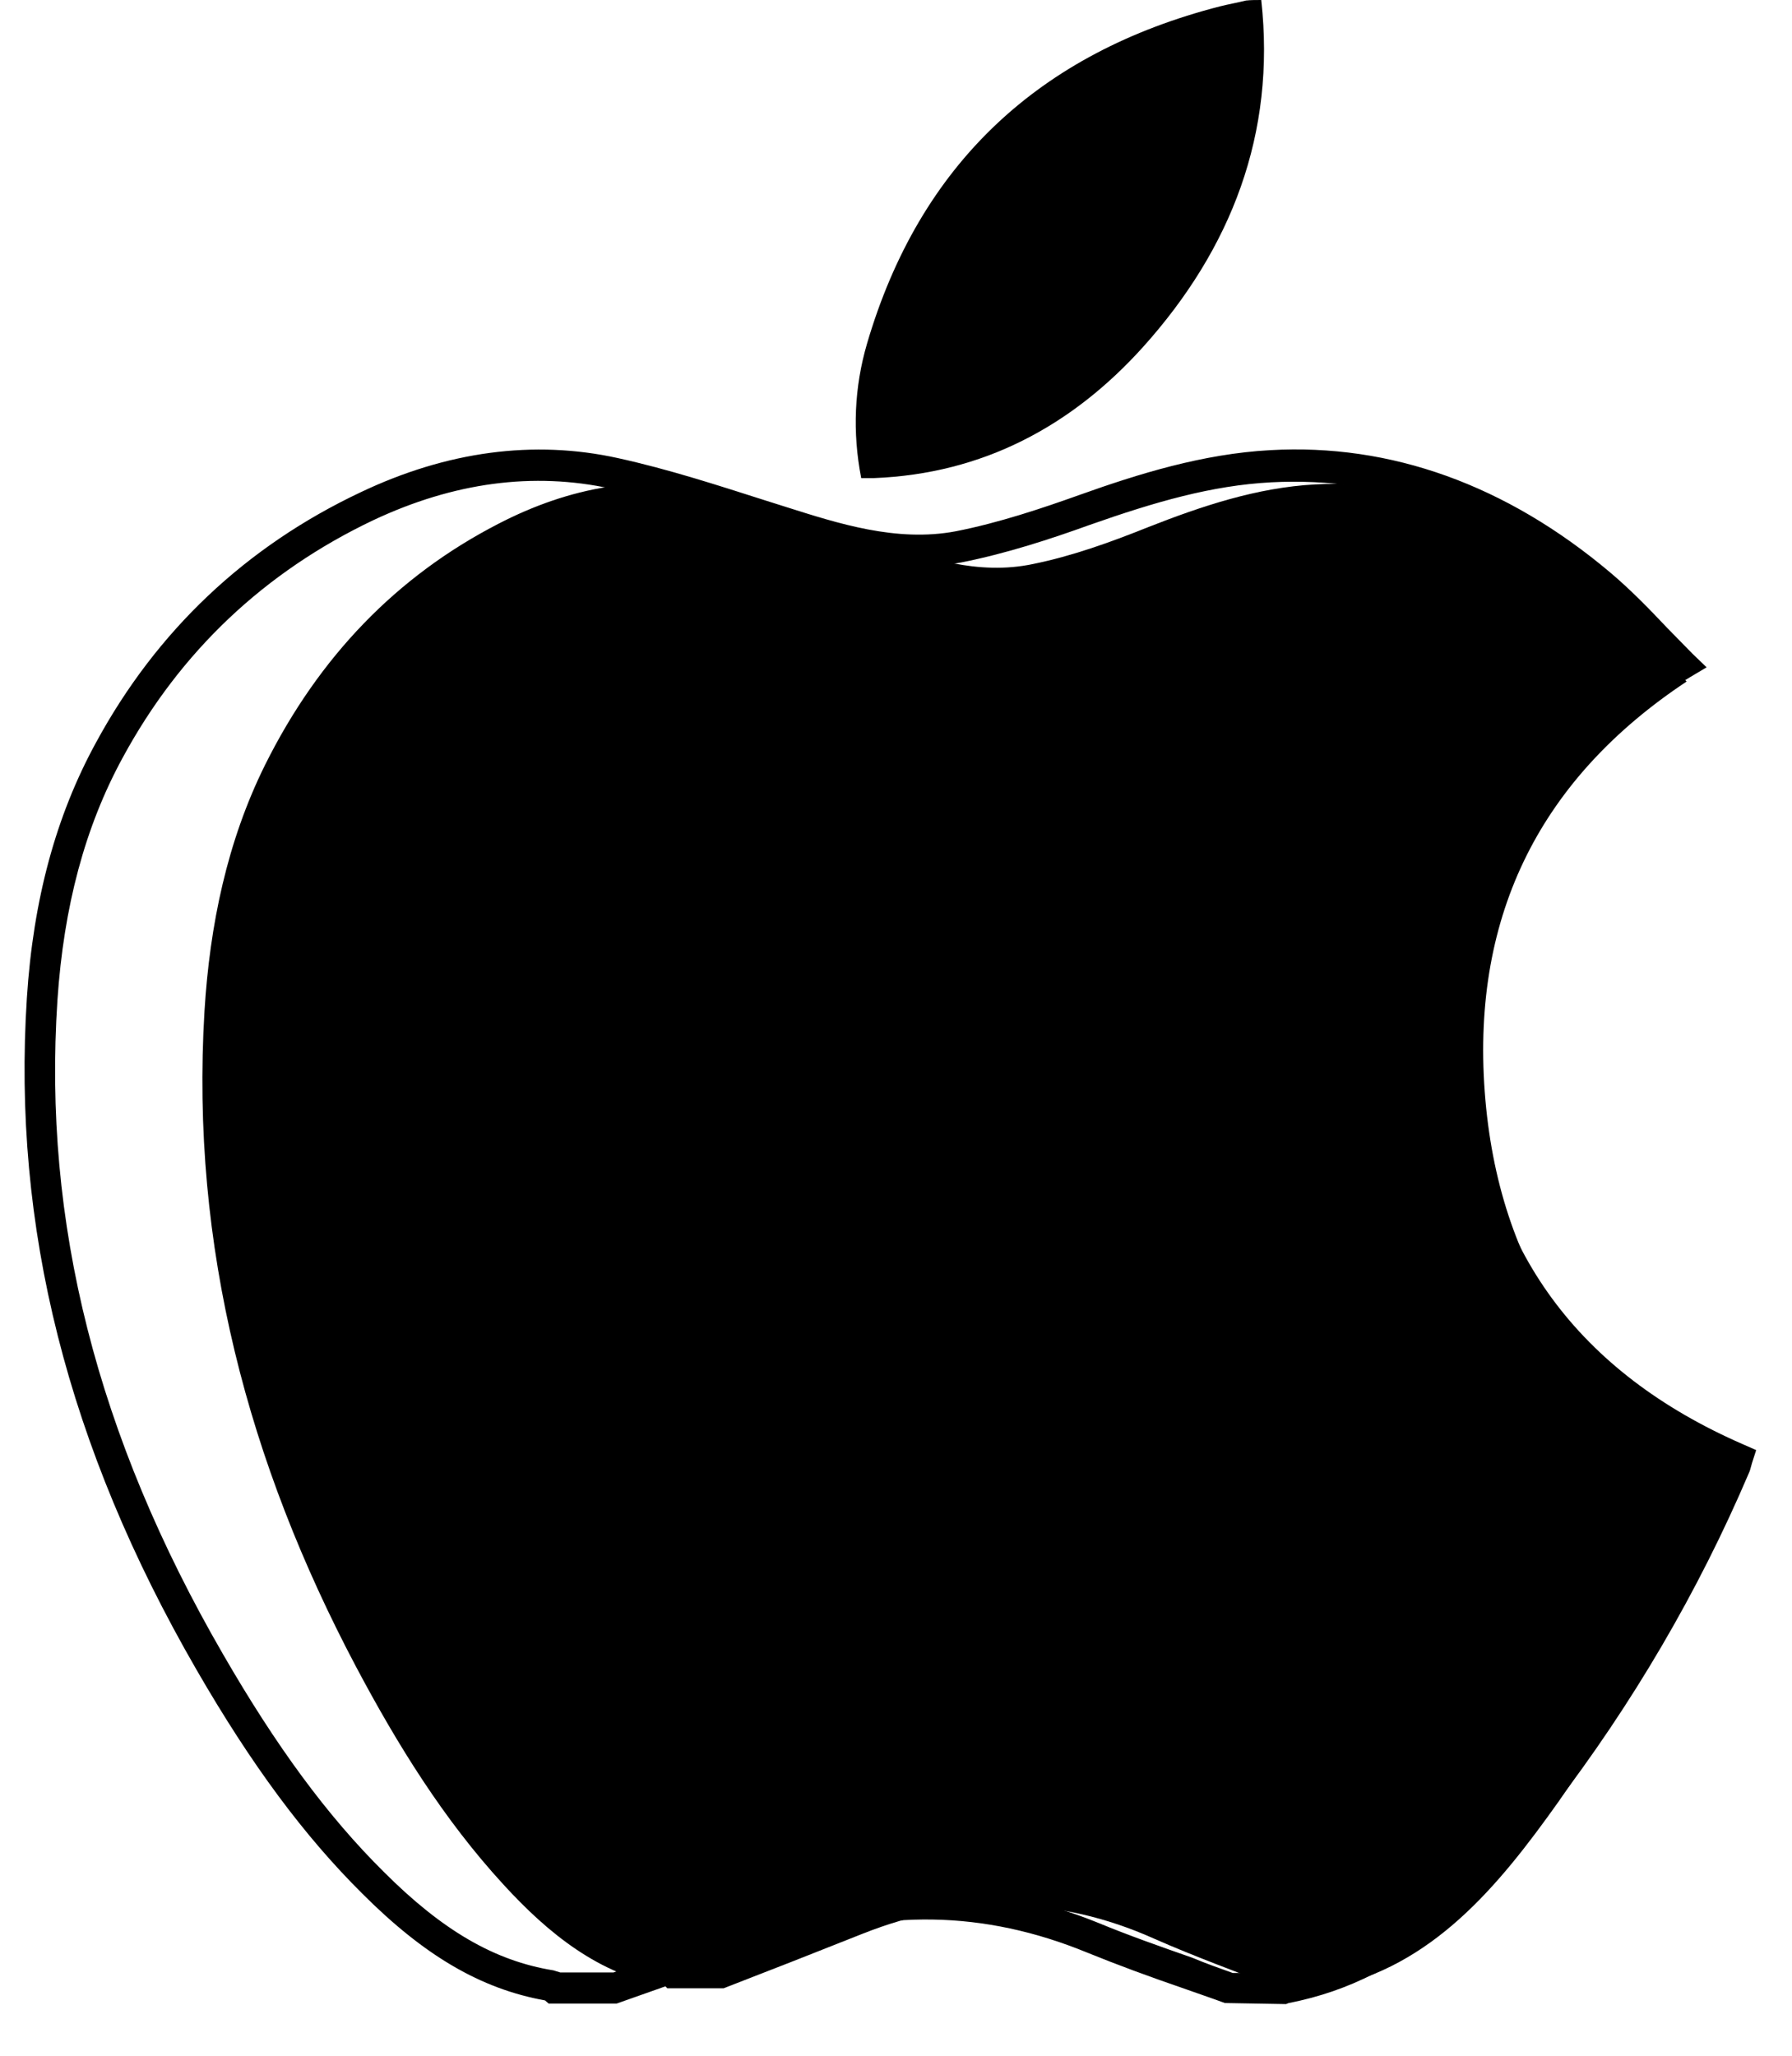
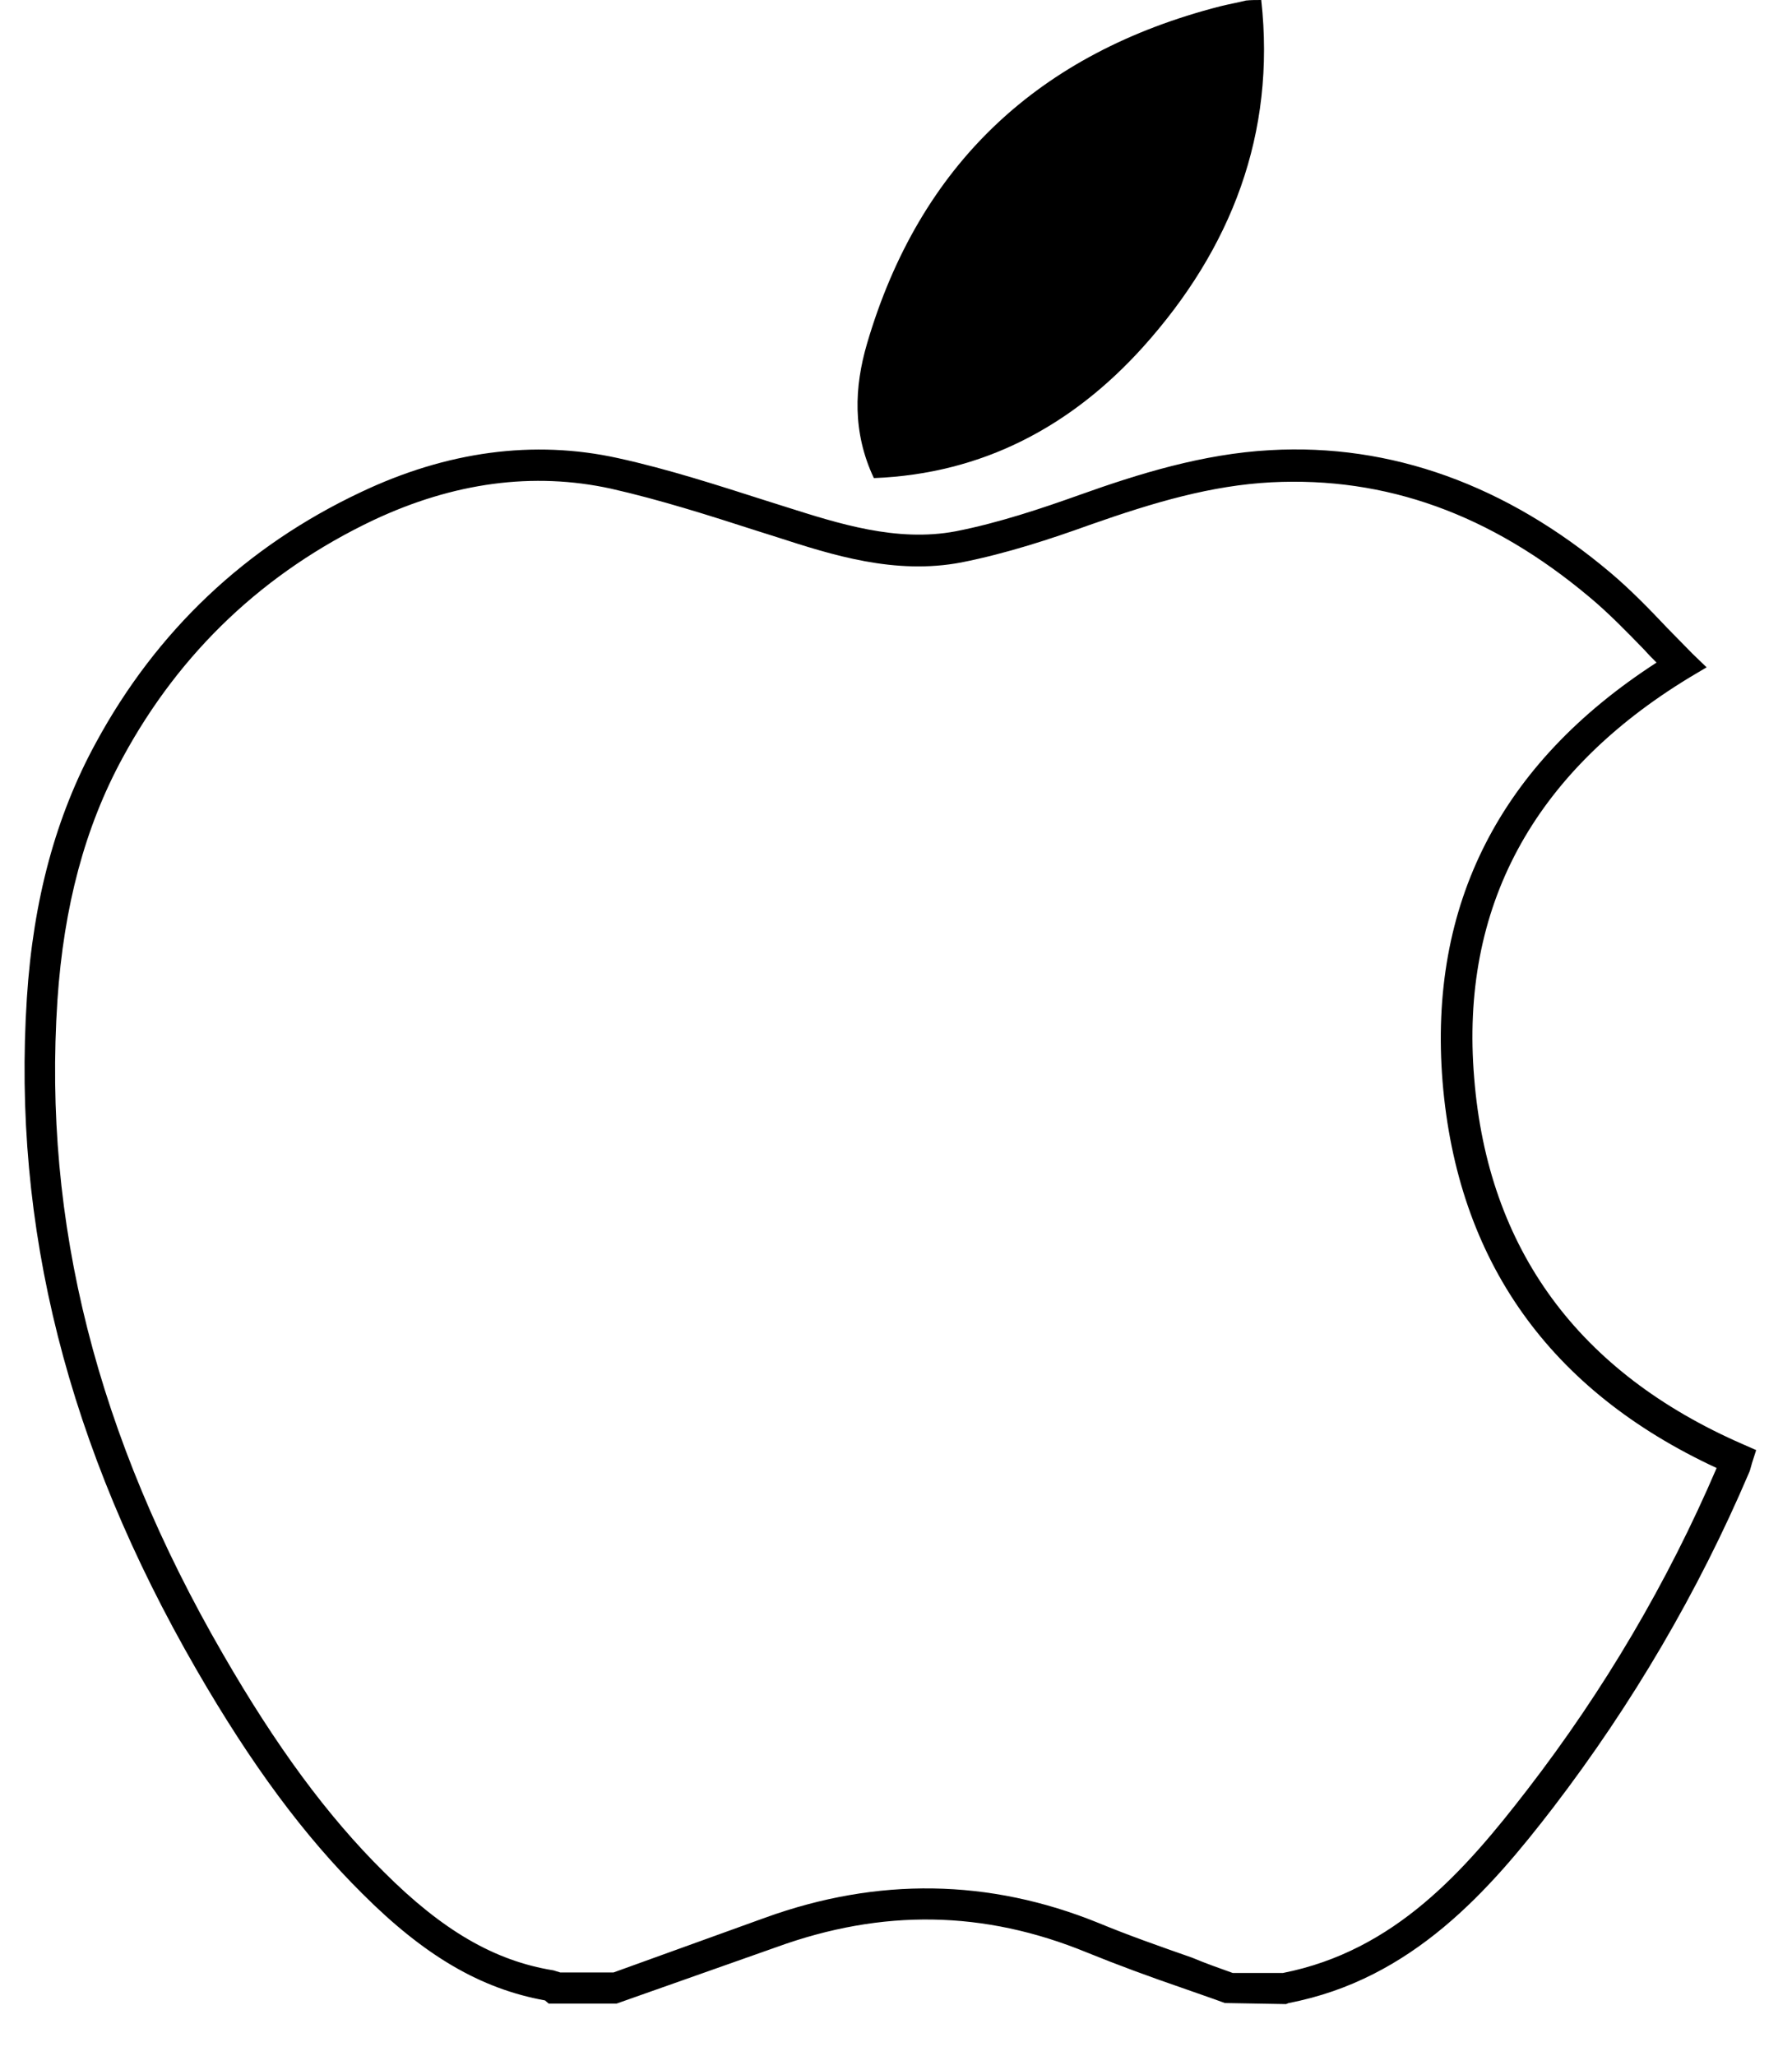
<svg xmlns="http://www.w3.org/2000/svg" width="34" height="39" viewBox="0 0 34 39" fill="none">
  <path d="M24.4 38.02L23.24 38C22.97 37.9 22.7 37.81 22.42 37.71C21.81 37.5 21.21 37.28 20.62 37.04C18.67 36.24 16.74 36.21 14.73 36.94L11.7 38.01H10.41L10.34 37.95C9.12 37.73 8.05 37.1 6.88 35.93C5.77 34.83 4.77 33.48 3.73 31.68C1.28 27.44 0.23 23.27 0.51 18.93C0.63 17.07 1.06 15.48 1.82 14.09C2.97 11.97 4.66 10.37 6.84 9.34C8.48 8.56 10.13 8.34 11.72 8.69C12.68 8.9 13.63 9.21 14.54 9.5L14.92 9.62C15.9 9.93 17.01 10.29 18.13 10.08C18.95 9.92 19.78 9.64 20.48 9.39C21.6 8.99 22.82 8.61 24.1 8.54C26.39 8.41 28.58 9.2 30.55 10.86C30.93 11.18 31.29 11.55 31.63 11.91C31.79 12.07 31.95 12.24 32.11 12.4L32.38 12.66L32.06 12.85C29.08 14.66 27.7 17.22 27.97 20.45C28.23 23.7 29.95 26.04 33.07 27.4L33.32 27.51L33.24 27.76C33.21 27.87 33.2 27.91 33.18 27.95C32.22 30.2 30.97 32.33 29.47 34.29C28.27 35.85 26.8 37.55 24.45 38L24.4 38.02ZM23.39 37.43H24.34C26.47 37.01 27.8 35.48 28.98 33.95C30.43 32.07 31.64 30.02 32.57 27.85C29.4 26.38 27.65 23.92 27.37 20.52C27.1 17.16 28.46 14.49 31.43 12.57C31.35 12.49 31.27 12.41 31.2 12.33C30.85 11.97 30.52 11.63 30.16 11.33C28.28 9.75 26.29 9.04 24.12 9.15C22.99 9.21 21.92 9.52 20.67 9.96C19.95 10.22 19.1 10.5 18.24 10.67C16.98 10.91 15.79 10.53 14.74 10.19L14.36 10.07C13.46 9.78 12.52 9.48 11.59 9.27C10.12 8.95 8.61 9.15 7.08 9.87C5.02 10.85 3.42 12.36 2.33 14.37C1.61 15.69 1.21 17.2 1.09 18.97C0.81 23.19 1.84 27.25 4.23 31.38C5.24 33.13 6.21 34.45 7.28 35.51C8.39 36.62 9.38 37.2 10.5 37.38L10.63 37.42H11.64L14.52 36.38C16.65 35.61 18.77 35.64 20.84 36.48C21.42 36.72 22.02 36.93 22.62 37.14C22.88 37.25 23.14 37.34 23.39 37.43Z" fill="black" />
-   <path fill-rule="evenodd" clip-rule="evenodd" d="M25.19 37.72C24.88 37.72 24.57 37.72 24.26 37.72C23.47 37.41 22.67 37.12 21.9 36.78C20.07 35.96 18.23 35.95 16.38 36.68C15.5 37.03 14.61 37.38 13.73 37.72C13.37 37.72 13.02 37.72 12.66 37.72C12.64 37.7 12.63 37.68 12.61 37.68C11.37 37.46 10.41 36.69 9.55 35.75C8.42 34.52 7.54 33.1 6.75 31.61C4.72 27.77 3.61 23.66 3.88 19.18C3.98 17.55 4.31 15.96 5.03 14.51C6.05 12.46 7.53 10.93 9.45 9.94C10.8 9.24 12.23 8.97 13.7 9.32C14.67 9.55 15.62 9.9 16.57 10.24C17.56 10.59 18.56 10.92 19.6 10.7C20.34 10.55 21.06 10.29 21.76 10.01C22.8 9.6 23.85 9.25 24.95 9.19C27.12 9.07 28.97 9.92 30.6 11.42C31.09 11.87 31.52 12.41 32 12.93C29.27 14.74 27.92 17.31 28.17 20.71C28.42 24.09 30.09 26.46 32.94 27.82C32.92 27.89 32.91 27.94 32.89 27.98C32.02 30.2 30.91 32.27 29.57 34.18C28.42 35.8 27.17 37.31 25.19 37.72Z" fill="black" />
-   <path fill-rule="evenodd" clip-rule="evenodd" d="M23.93 0C24.21 2.54 23.36 4.72 21.69 6.58C20.34 8.08 18.65 8.99 16.58 9.07C16.51 9.07 16.44 9.07 16.34 9.07C16.17 8.2 16.21 7.34 16.45 6.52C17.45 3.11 19.72 1 23.15 0.12C23.31 0.08 23.48 0.05 23.64 0.01C23.73 -2.47732e-07 23.83 0 23.93 0Z" fill="black" />
+   <path fill-rule="evenodd" clip-rule="evenodd" d="M23.93 0C24.21 2.54 23.36 4.72 21.69 6.58C20.34 8.08 18.65 8.99 16.58 9.07C16.17 8.2 16.21 7.34 16.45 6.52C17.45 3.11 19.72 1 23.15 0.12C23.31 0.08 23.48 0.05 23.64 0.01C23.73 -2.47732e-07 23.83 0 23.93 0Z" fill="black" />
</svg>